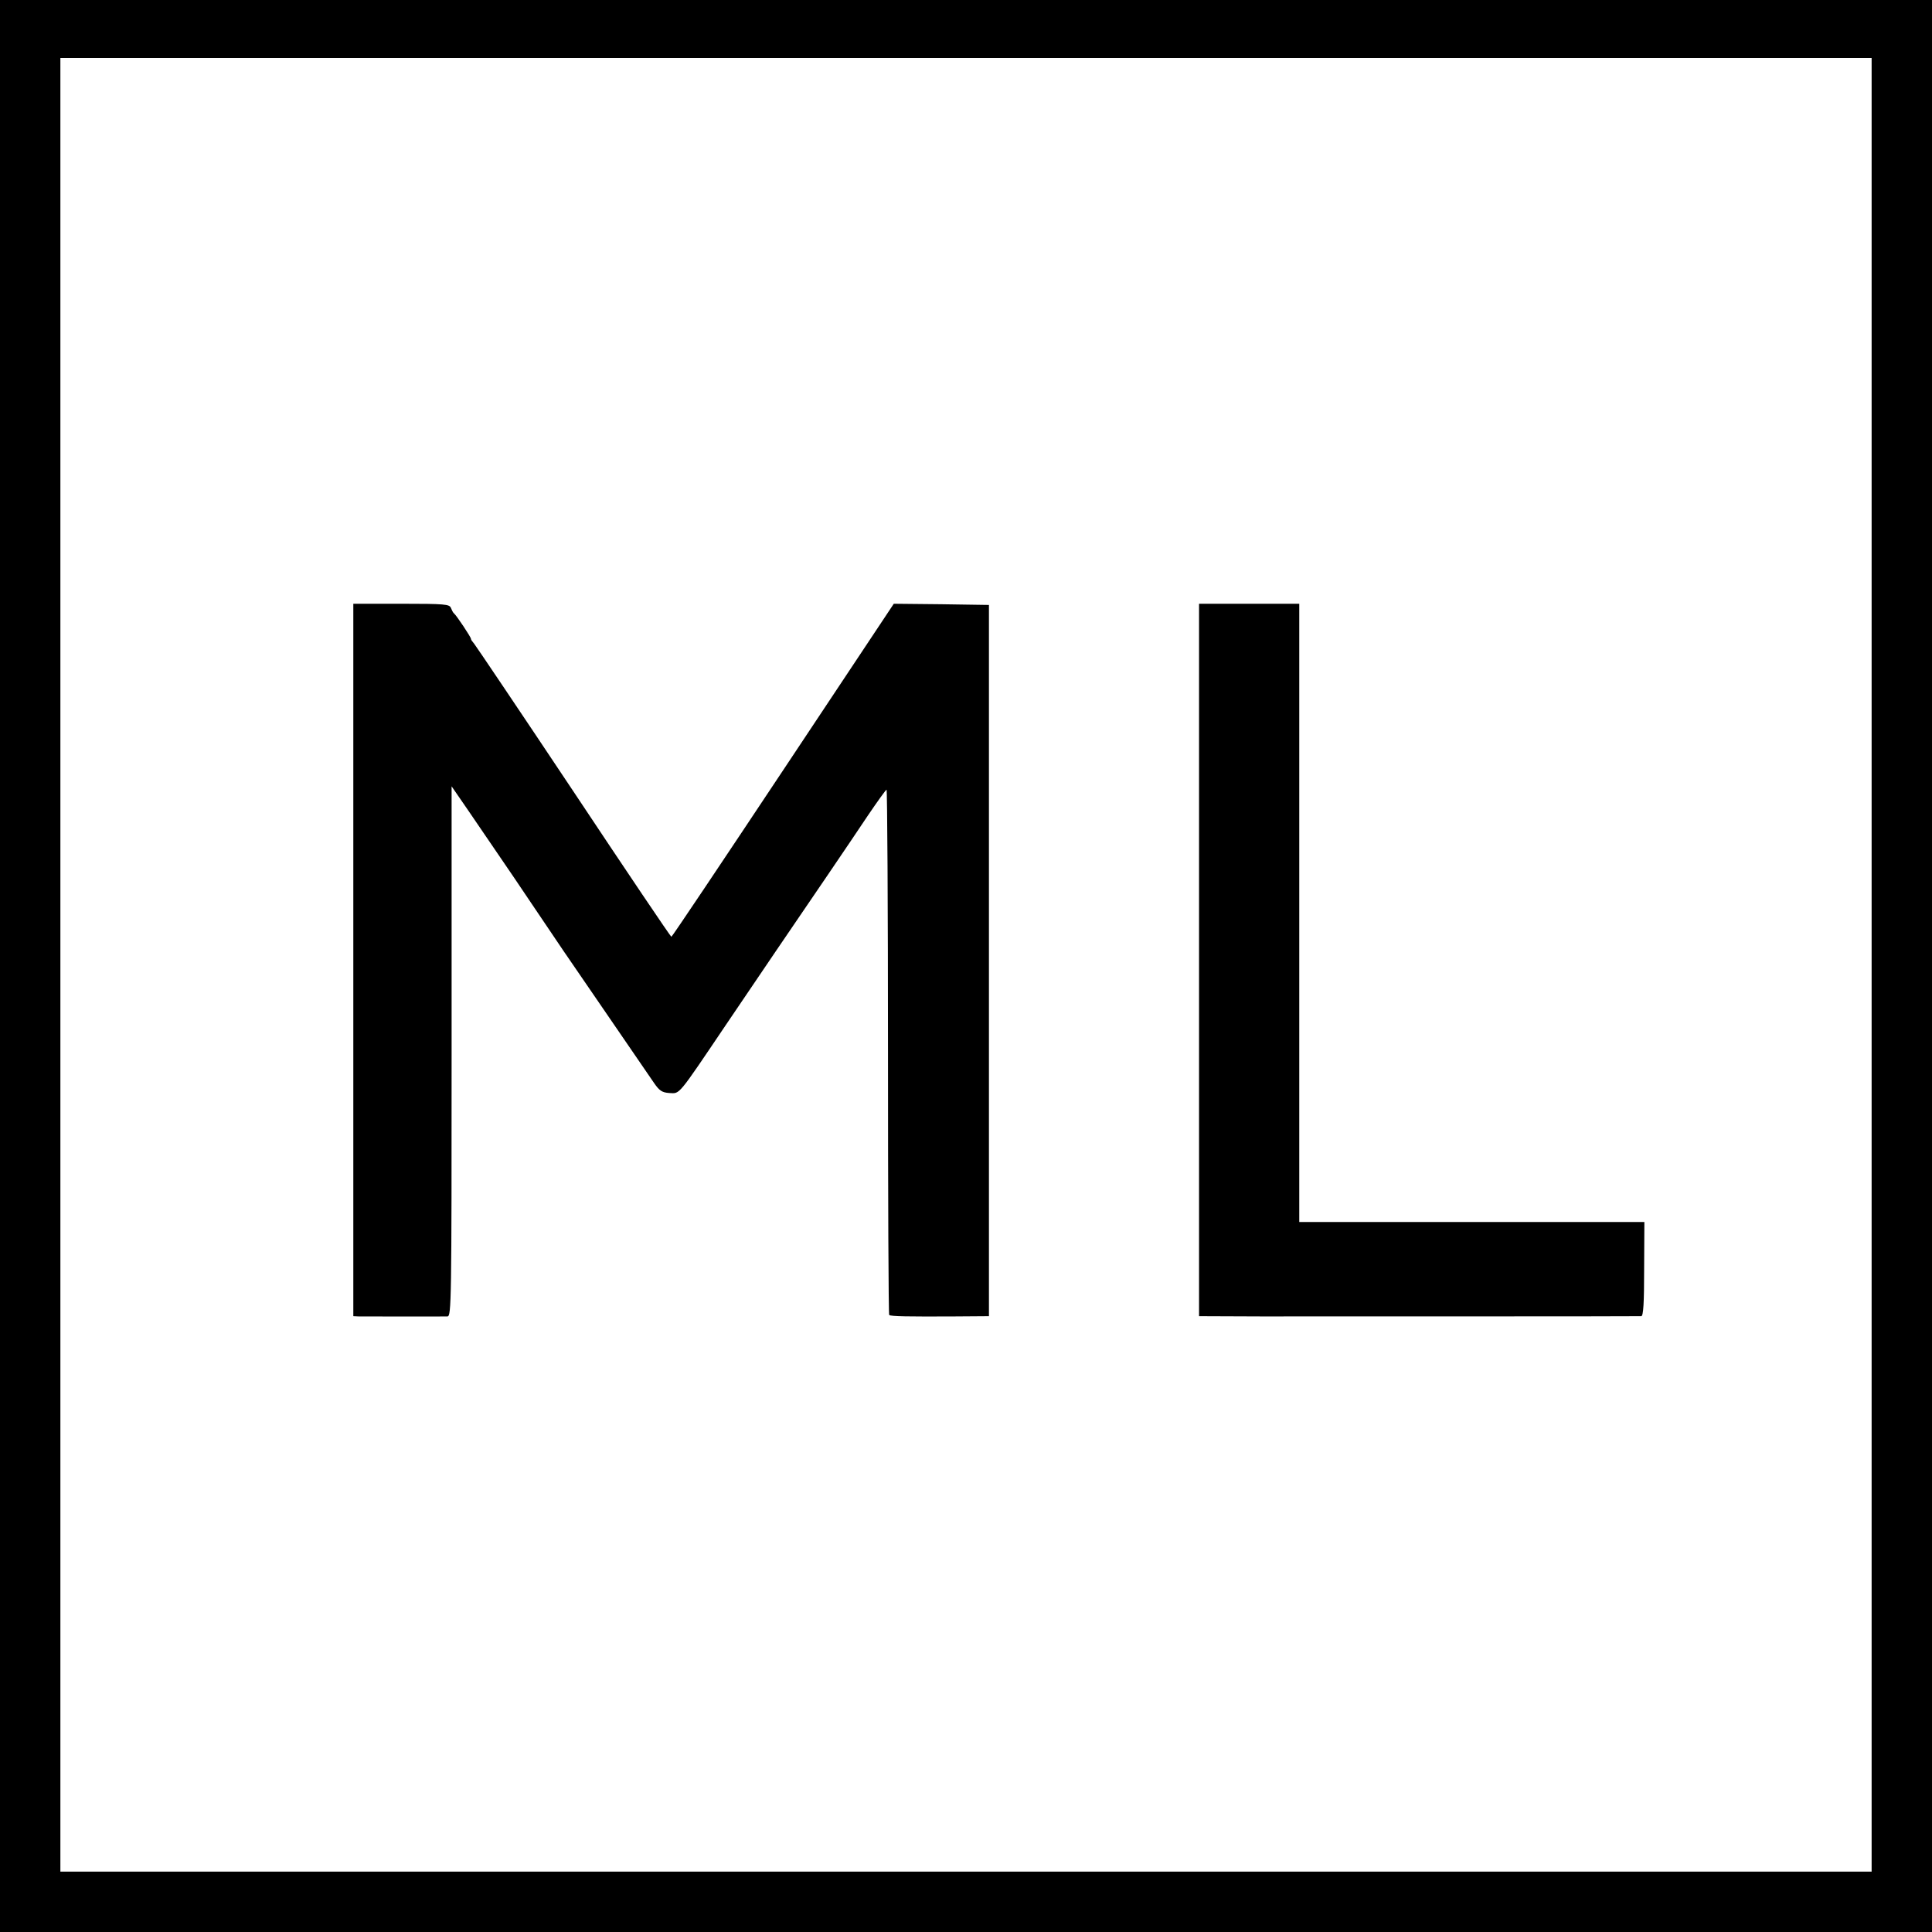
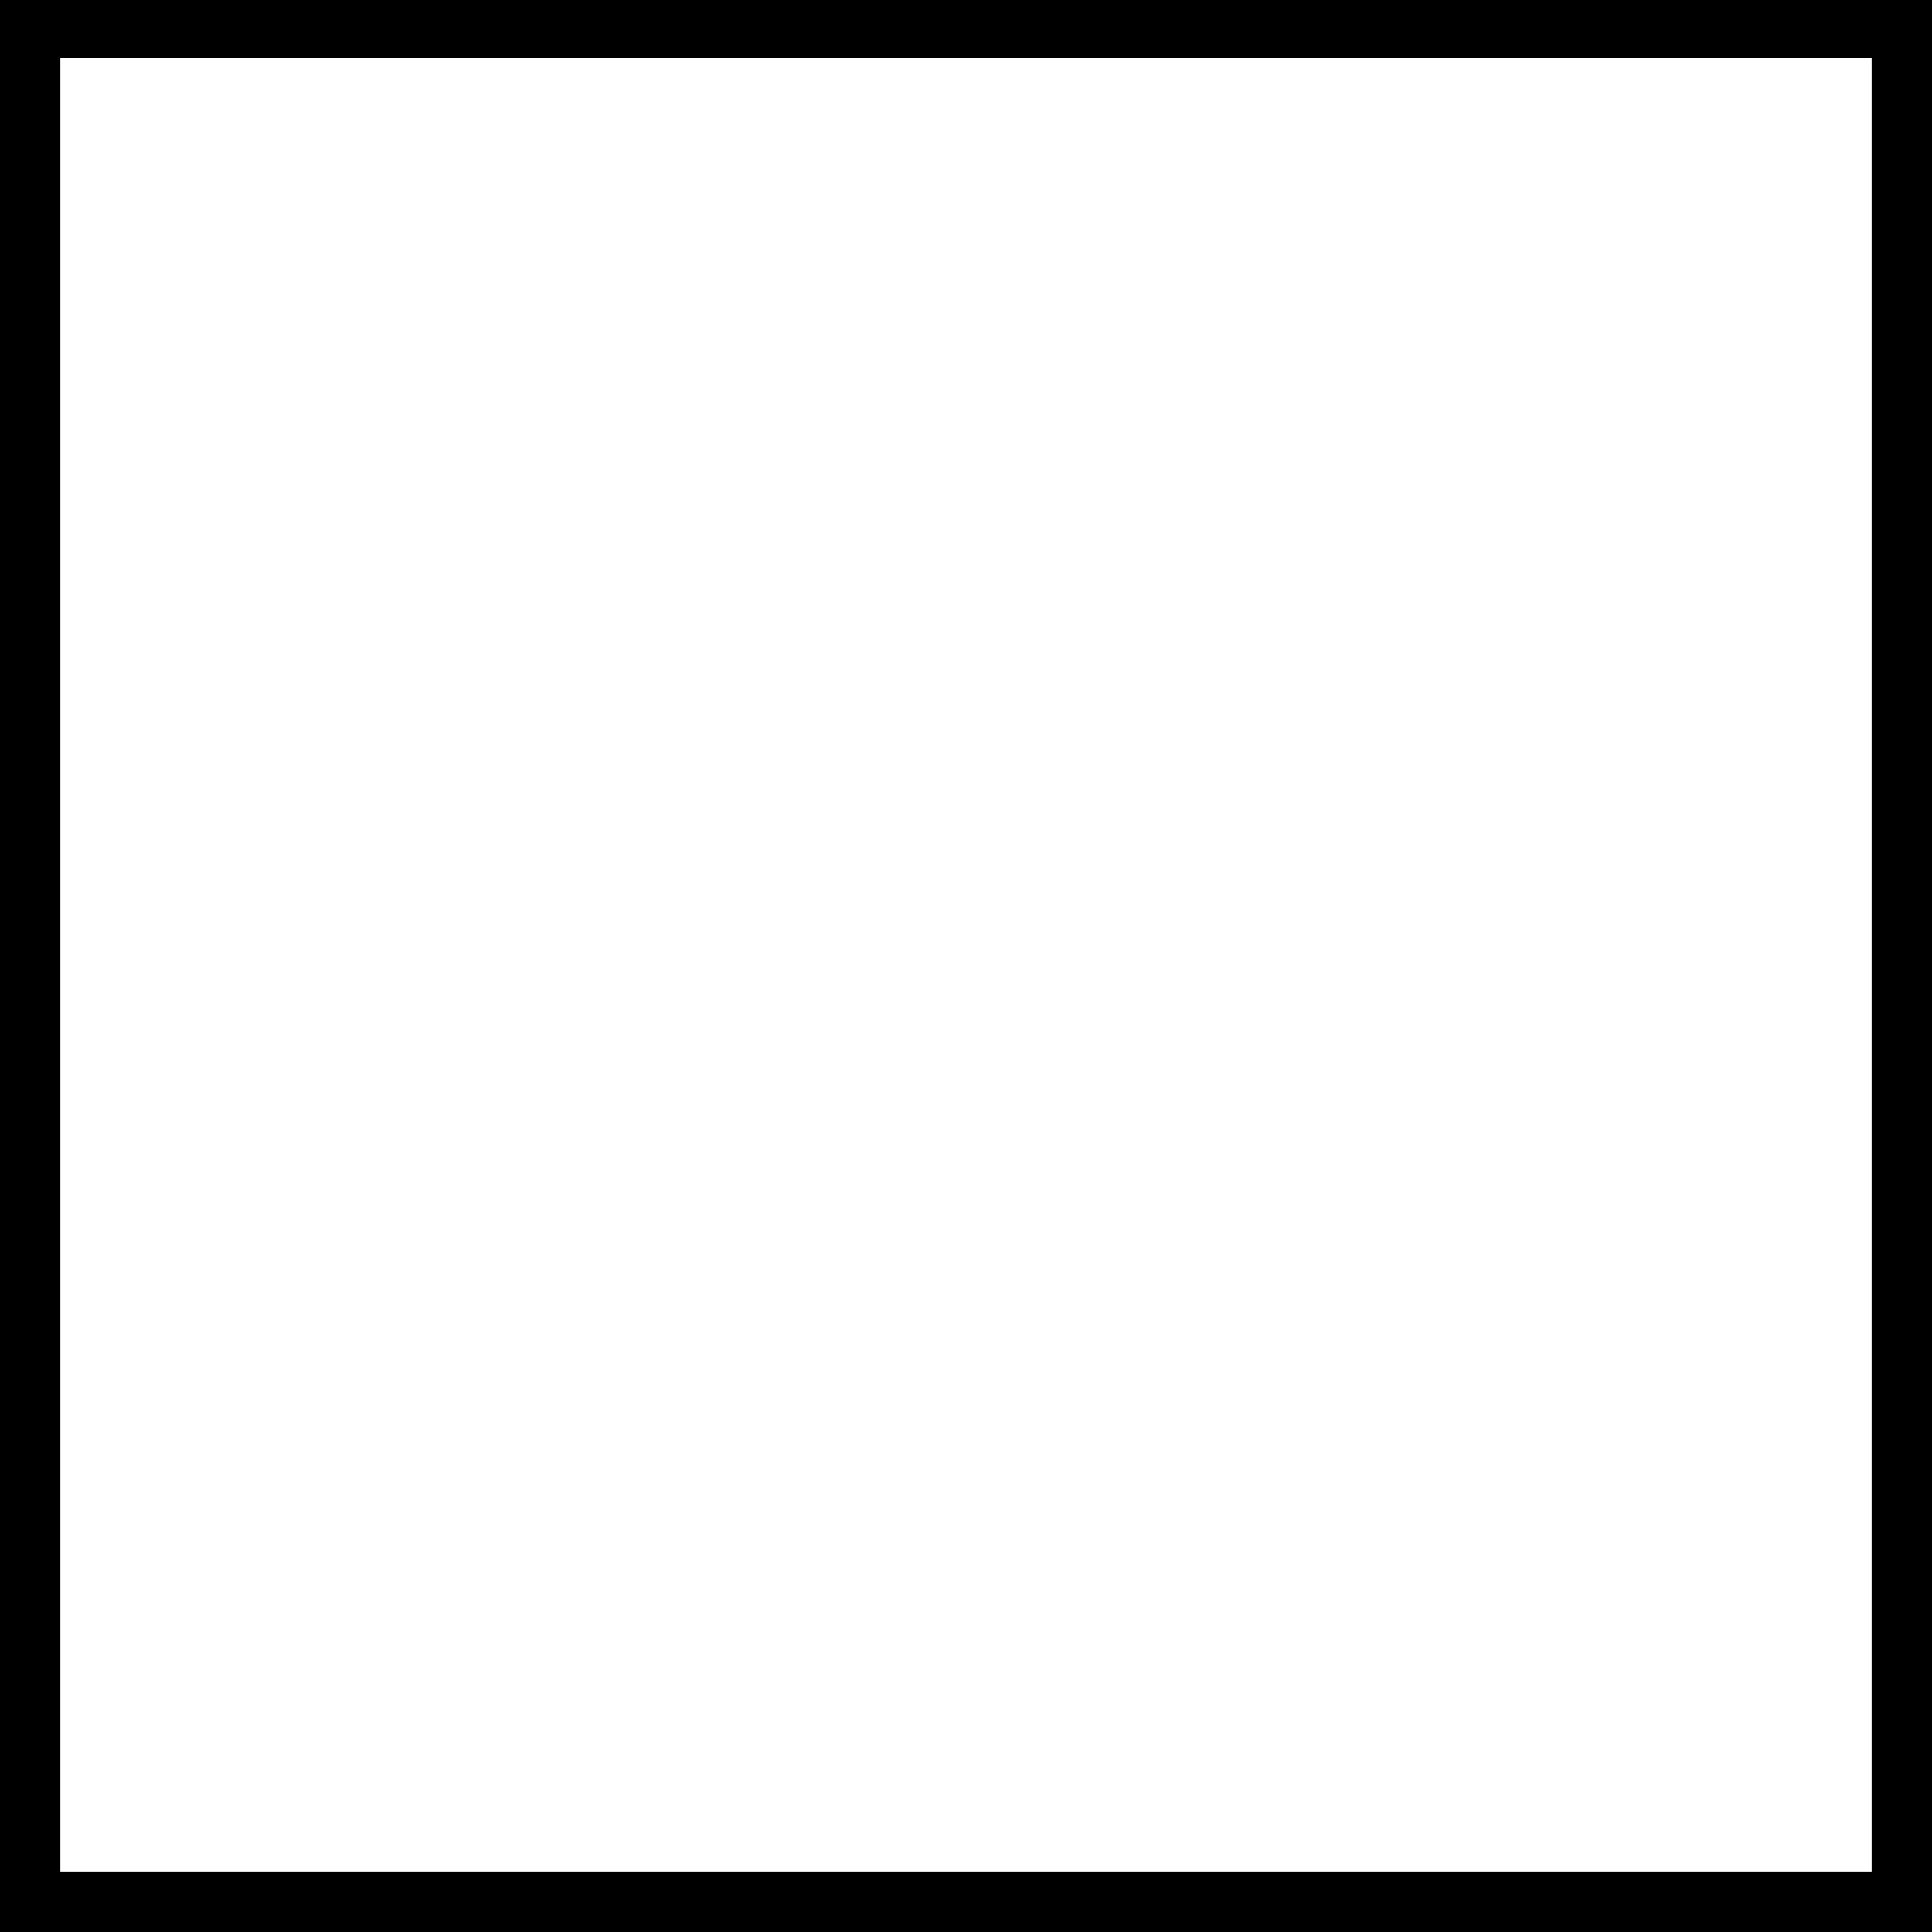
<svg xmlns="http://www.w3.org/2000/svg" version="1.0" width="800pt" height="800pt" viewBox="0 0 800 800" preserveAspectRatio="xMidYMid meet">
  <g transform="translate(0,800) scale(0.1,-0.1)" fill="#000000" stroke="none">
    <path d="M0 4000 l0 -4000 4000 0 4000 0 0 4000 0 4000 -4000 0 -4000 0 0 -4000z m7750 5 l0 -3755 -3750 0 -3750 0 0 3755 0 3755 3750 0 3750 0 0 -3755z" />
-     <path d="M1463 4025 l0 -1475 21 -1 c28 0 346 -1 369 0 16 1 17 60 17 1098 l0 1097 73 -106 c181 -265 234 -343 257 -378 14 -21 74 -110 133 -197 182 -265 347 -506 375 -547 22 -32 33 -40 64 -42 44 -2 32 -17 233 281 71 105 165 244 210 310 142 208 304 446 378 557 40 59 75 108 78 108 3 0 6 -488 6 -1085 0 -597 2 -1087 5 -1090 5 -6 81 -7 273 -6 l140 1 0 1473 0 1472 -197 3 -197 2 -458 -689 c-252 -379 -460 -690 -463 -690 -3 0 -185 270 -405 601 -220 330 -406 606 -412 613 -7 8 -13 16 -13 20 0 7 -60 97 -70 105 -4 3 -9 13 -13 23 -6 15 -25 17 -205 17 l-199 0 0 -1475z" />
-     <path d="M4965 4025 l0 -1475 255 -1 c289 0 1559 0 1576 1 9 0 12 56 12 195 l1 195 -715 0 -714 0 0 1280 0 1280 -208 0 -207 0 0 -1475z" />
  </g>
</svg>